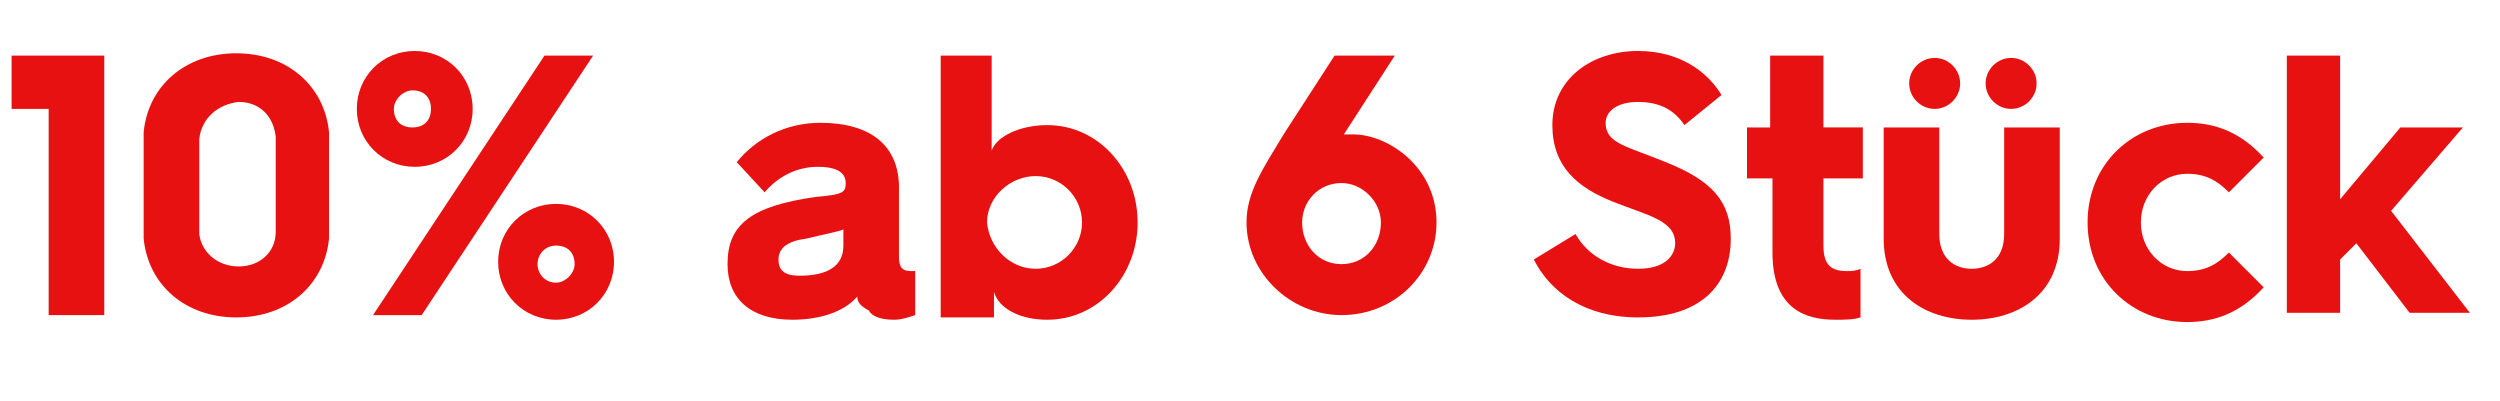
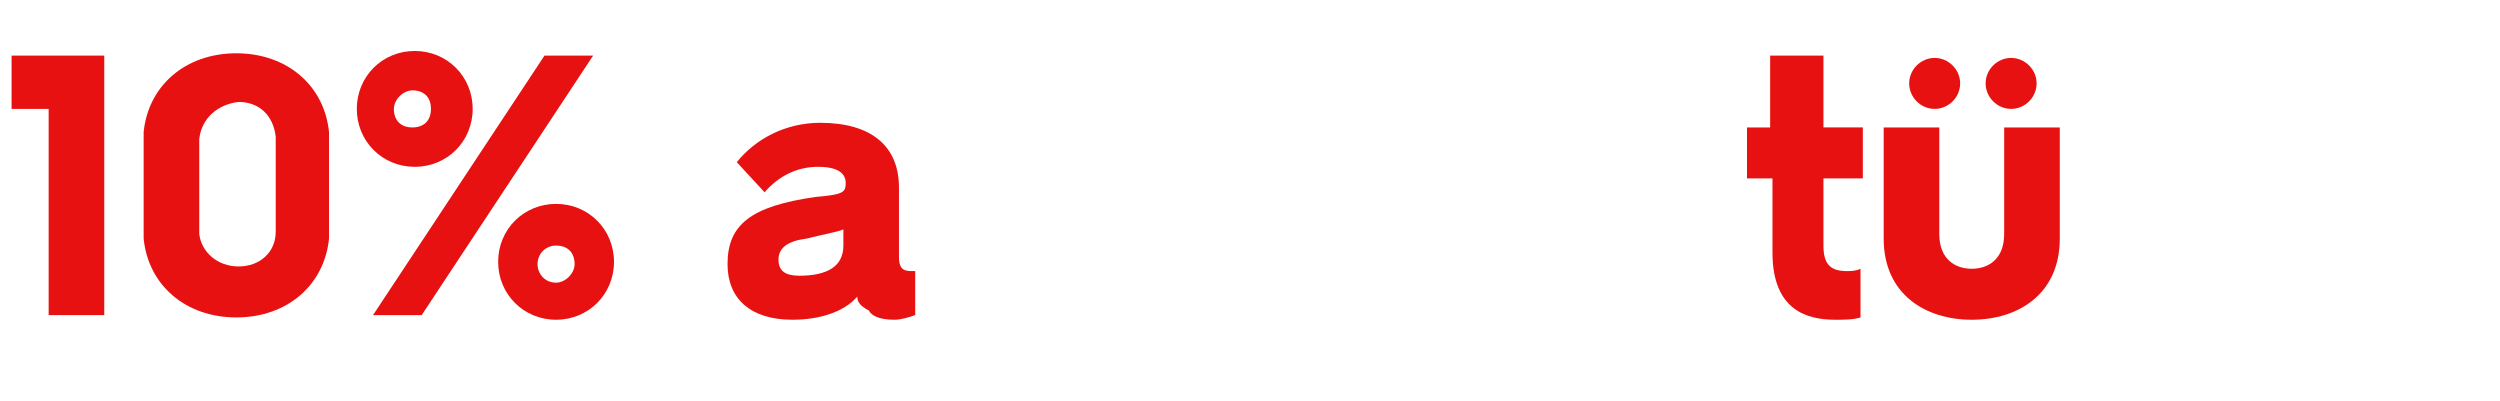
<svg xmlns="http://www.w3.org/2000/svg" version="1.1" id="Laag_1" x="0px" y="0px" width="107.9px" height="17.3px" viewBox="0 0 107.9 17.3" style="enable-background:new 0 0 107.9 17.3;" xml:space="preserve">
  <style type="text/css">
	.st0{fill:#E81111;}
</style>
  <g>
    <path class="st0" d="M2.1,4.7H0.5V2.4h4v11.2H2.1V4.7z" />
    <path class="st0" d="M6.2,8c0-1.3,0-1.8,0-2.3c0.2-2,1.8-3.4,4-3.4c2.2,0,3.8,1.4,4,3.4c0,0.5,0,1,0,2.3c0,1.3,0,1.8,0,2.3   c-0.2,2-1.8,3.4-4,3.4c-2.2,0-3.8-1.4-4-3.4C6.2,9.8,6.2,9.3,6.2,8z M10.3,11.5c0.9,0,1.6-0.6,1.6-1.5c0-0.4,0-0.9,0-2.1   c0-1.1,0-1.6,0-2c-0.1-0.9-0.7-1.5-1.6-1.5C9.4,4.5,8.7,5.1,8.6,6c0,0.4,0,0.9,0,2c0,1.1,0,1.7,0,2.1C8.7,10.9,9.4,11.5,10.3,11.5z   " />
    <path class="st0" d="M15.4,4.7c0-1.4,1.1-2.5,2.5-2.5s2.5,1.1,2.5,2.5s-1.1,2.5-2.5,2.5S15.4,6.1,15.4,4.7z M23.5,2.4h2.1   l-7.4,11.2h-2.1L23.5,2.4z M18.6,4.7c0-0.5-0.3-0.8-0.8-0.8c-0.4,0-0.8,0.4-0.8,0.8c0,0.5,0.3,0.8,0.8,0.8   C18.3,5.5,18.6,5.2,18.6,4.7z M24,8.8c1.4,0,2.5,1.1,2.5,2.5c0,1.4-1.1,2.5-2.5,2.5c-1.4,0-2.5-1.1-2.5-2.5   C21.5,9.9,22.6,8.8,24,8.8z M24,12.2c0.4,0,0.8-0.4,0.8-0.8c0-0.5-0.3-0.8-0.8-0.8c-0.5,0-0.8,0.4-0.8,0.8   C23.2,11.8,23.5,12.2,24,12.2z" />
    <path class="st0" d="M31.4,11.4c0-1.7,1-2.5,3.8-2.9c1.2-0.1,1.3-0.2,1.3-0.6V7.9c0-0.4-0.3-0.7-1.2-0.7c-0.9,0-1.7,0.4-2.3,1.1   l-1.2-1.3c0.8-1,2.1-1.7,3.6-1.7c2.2,0,3.4,1,3.4,2.8v3c0,0.6,0.3,0.6,0.6,0.6h0.1v1.9c-0.3,0.1-0.6,0.2-0.9,0.2   c-0.7,0-1-0.2-1.1-0.4C37.1,13.2,37,13,37,12.8c-0.6,0.7-1.7,1-2.8,1C32.4,13.8,31.4,12.9,31.4,11.4z M36.4,10.6V9.9   c-0.2,0.1-0.8,0.2-1.6,0.4c-0.8,0.1-1.2,0.4-1.2,0.9c0,0.5,0.3,0.7,0.9,0.7C35.7,11.9,36.4,11.5,36.4,10.6z" />
-     <path class="st0" d="M40.5,2.4h2.3v4.1C43,5.9,44,5.4,45.2,5.4c2.2,0,3.9,1.9,3.9,4.2c0,2.3-1.7,4.2-3.9,4.2   c-1.2,0-2.1-0.5-2.3-1.2v1.1h-2.3V2.4z M44.7,11.6c1.1,0,2-0.9,2-2c0-1.1-0.9-2-2-2c-1.1,0-2.1,0.9-2.1,2   C42.7,10.7,43.6,11.6,44.7,11.6z" />
-     <path class="st0" d="M55.4,5.8l2.2-3.4h2.6L58,5.8c0.1,0,0.3,0,0.4,0c1.5,0,3.6,1.4,3.6,3.8c0,2.2-1.8,4-4.1,4   c-2.2,0-4.1-1.8-4.1-4C53.8,8.3,54.5,7.3,55.4,5.8z M57.9,11.4c1,0,1.7-0.8,1.7-1.8c0-0.9-0.8-1.7-1.7-1.7c-1,0-1.7,0.8-1.7,1.7   C56.2,10.6,56.9,11.4,57.9,11.4z" />
-     <path class="st0" d="M68,10.1c0.5,0.9,1.5,1.5,2.7,1.5c1.2,0,1.6-0.6,1.6-1.1c0-1-1.2-1.2-2.7-1.8C68.1,8.1,67,7.2,67,5.4   c0-2,1.7-3.2,3.7-3.2c1.8,0,3,0.9,3.6,1.9l-1.6,1.3c-0.4-0.6-1-1-2-1c-0.9,0-1.4,0.4-1.4,0.9c0,0.9,0.9,1,2.6,1.7   c2,0.8,2.8,1.7,2.8,3.3c0,2-1.3,3.4-4,3.4c-2.3,0-3.8-1.1-4.5-2.5L68,10.1z" />
    <path class="st0" d="M76.4,7.7h-1V5.5h1V2.4h2.3v3.1h1.7v2.2h-1.7v2.9c0,0.8,0.3,1.1,1,1.1c0.2,0,0.4,0,0.6-0.1v2.1   c-0.3,0.1-0.7,0.1-1.1,0.1c-1.2,0-2.7-0.4-2.7-2.9V7.7z" />
    <path class="st0" d="M81.3,5.5h2.4v4.6c0,1.1,0.7,1.5,1.4,1.5s1.4-0.4,1.4-1.5V5.5h2.4v4.8c0,2.4-1.8,3.5-3.8,3.5s-3.8-1.1-3.8-3.5   V5.5z M82.4,3.6c0-0.6,0.5-1.1,1.1-1.1c0.6,0,1.1,0.5,1.1,1.1c0,0.6-0.5,1.1-1.1,1.1C82.9,4.7,82.4,4.2,82.4,3.6z M85.7,3.6   c0-0.6,0.5-1.1,1.1-1.1c0.6,0,1.1,0.5,1.1,1.1c0,0.6-0.5,1.1-1.1,1.1C86.2,4.7,85.7,4.2,85.7,3.6z" />
-     <path class="st0" d="M94.4,5.3c1.2,0,2.3,0.4,3.3,1.5l-1.5,1.5c-0.5-0.5-1-0.8-1.8-0.8c-1.1,0-2,0.9-2,2.1c0,1.2,0.9,2.1,2,2.1   c0.8,0,1.3-0.3,1.8-0.8l1.5,1.5c-1,1.1-2.1,1.5-3.3,1.5c-2.4,0-4.3-1.8-4.3-4.3S92,5.3,94.4,5.3z" />
-     <path class="st0" d="M98.7,2.4h2.3v6.2l2.6-3.1h2.7l-3.1,3.6l3.4,4.4H104l-2.3-3l-0.7,0.7v2.3h-2.3V2.4z" />
  </g>
</svg>